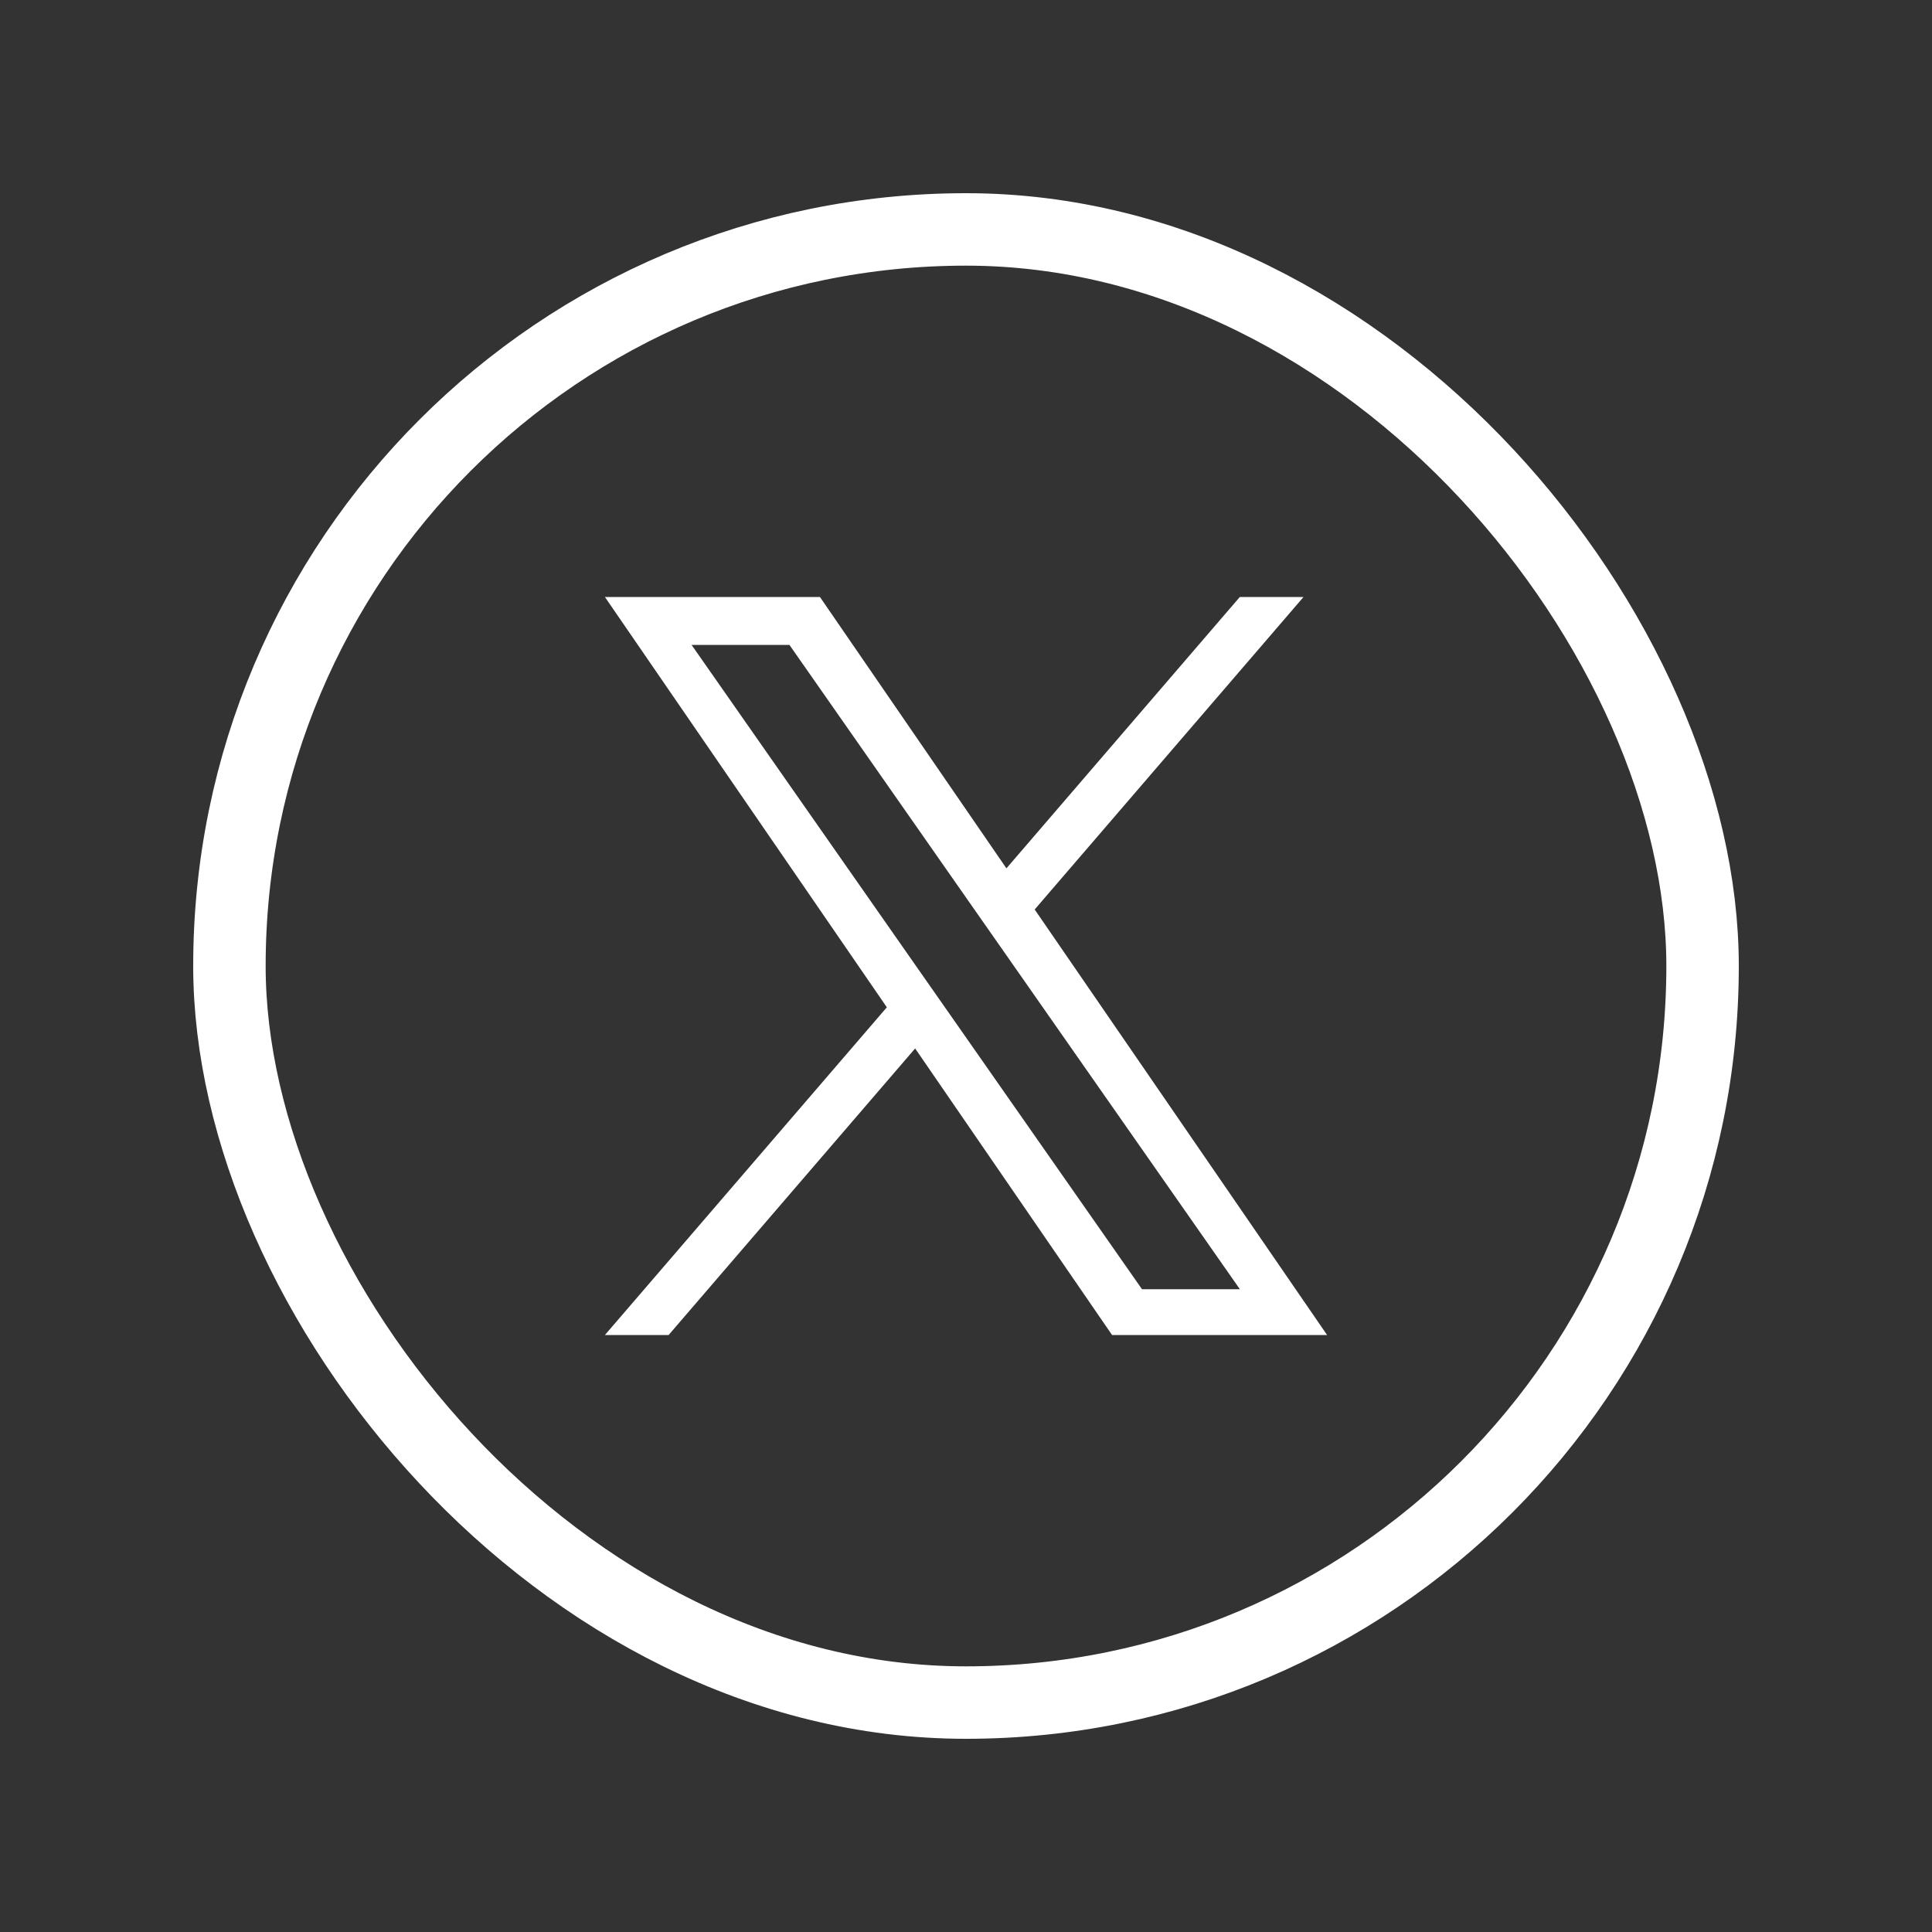
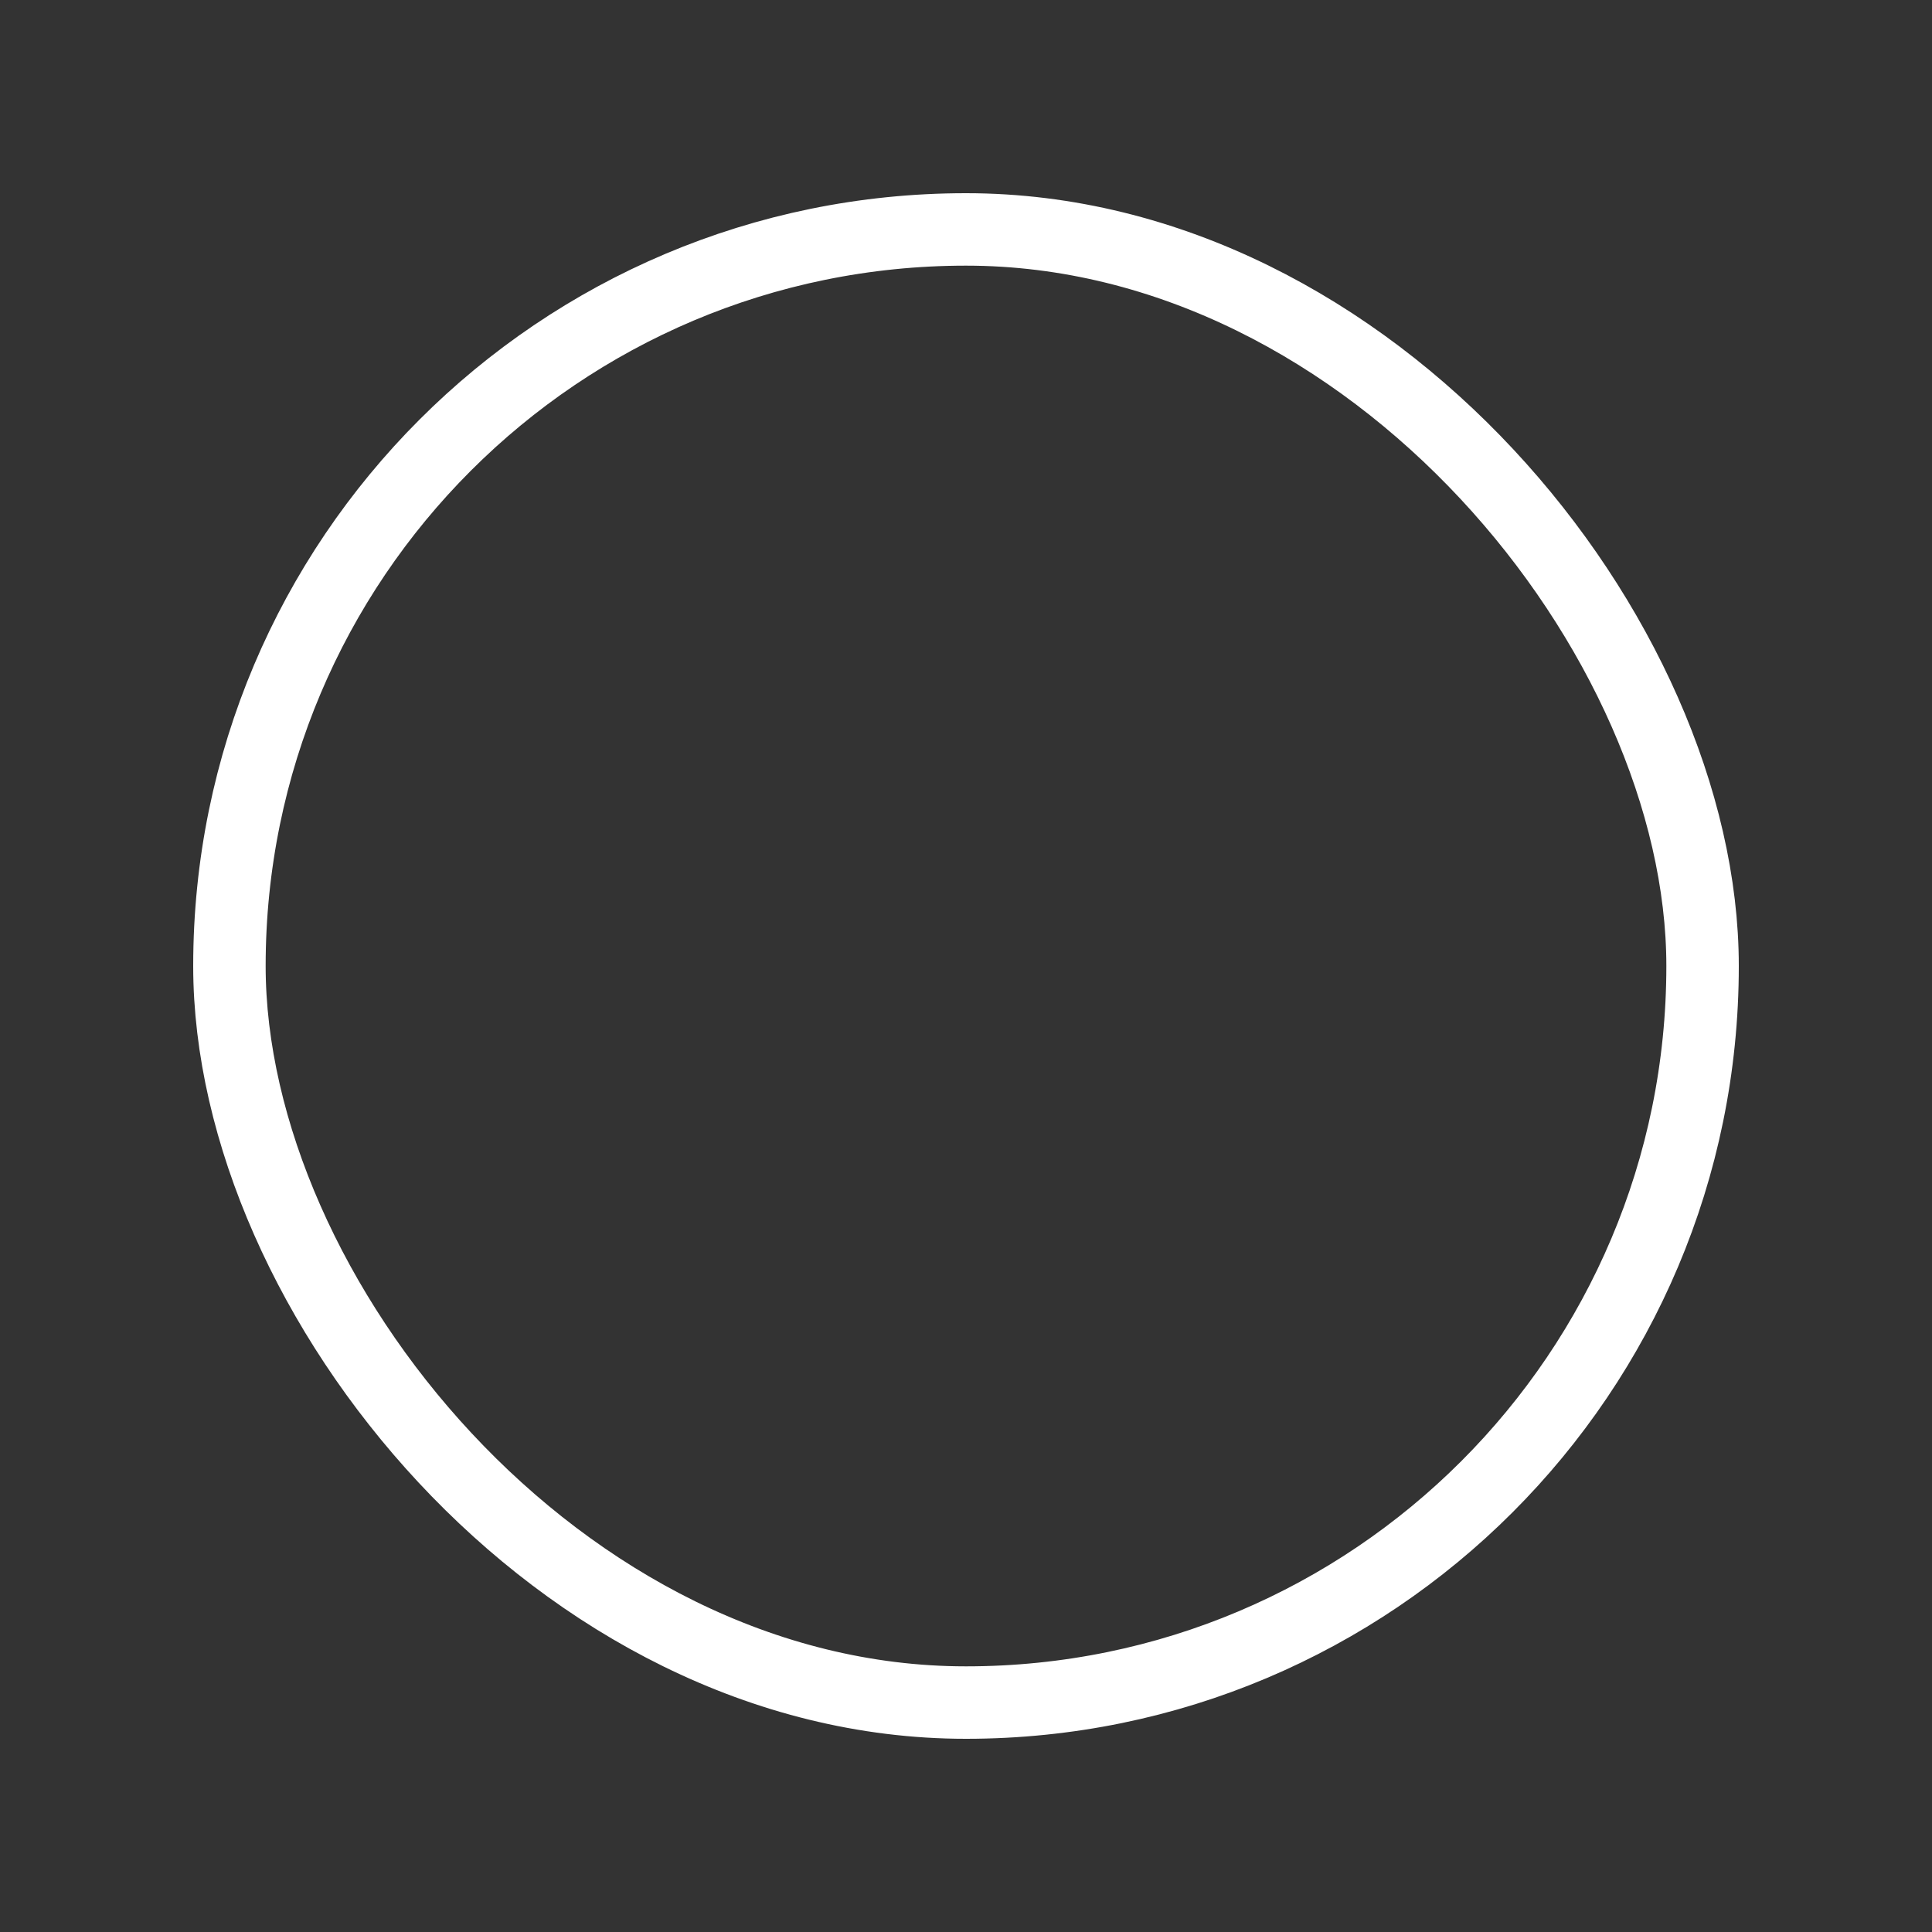
<svg xmlns="http://www.w3.org/2000/svg" width="40" height="40" viewBox="0 0 40 40" fill="none">
  <rect x="0" y="0" width="40" height="40" fill="#333333" stroke="none" />
  <rect x="4.75" y="4.75" width="30.5" height="30.5" rx="15.25" stroke="white" stroke-width="1.5" />
-   <path d="M21.422 18.83L26.988 12.36H25.669L20.837 17.978L16.976 12.36H12.524L18.361 20.855L12.524 27.64H13.843L18.947 21.707L23.024 27.64H27.476L21.422 18.83H21.422ZM19.616 20.93L19.024 20.084L14.319 13.353H16.345L20.142 18.785L20.734 19.631L25.67 26.692H23.644L19.616 20.93V20.93Z" fill="white" />
</svg>